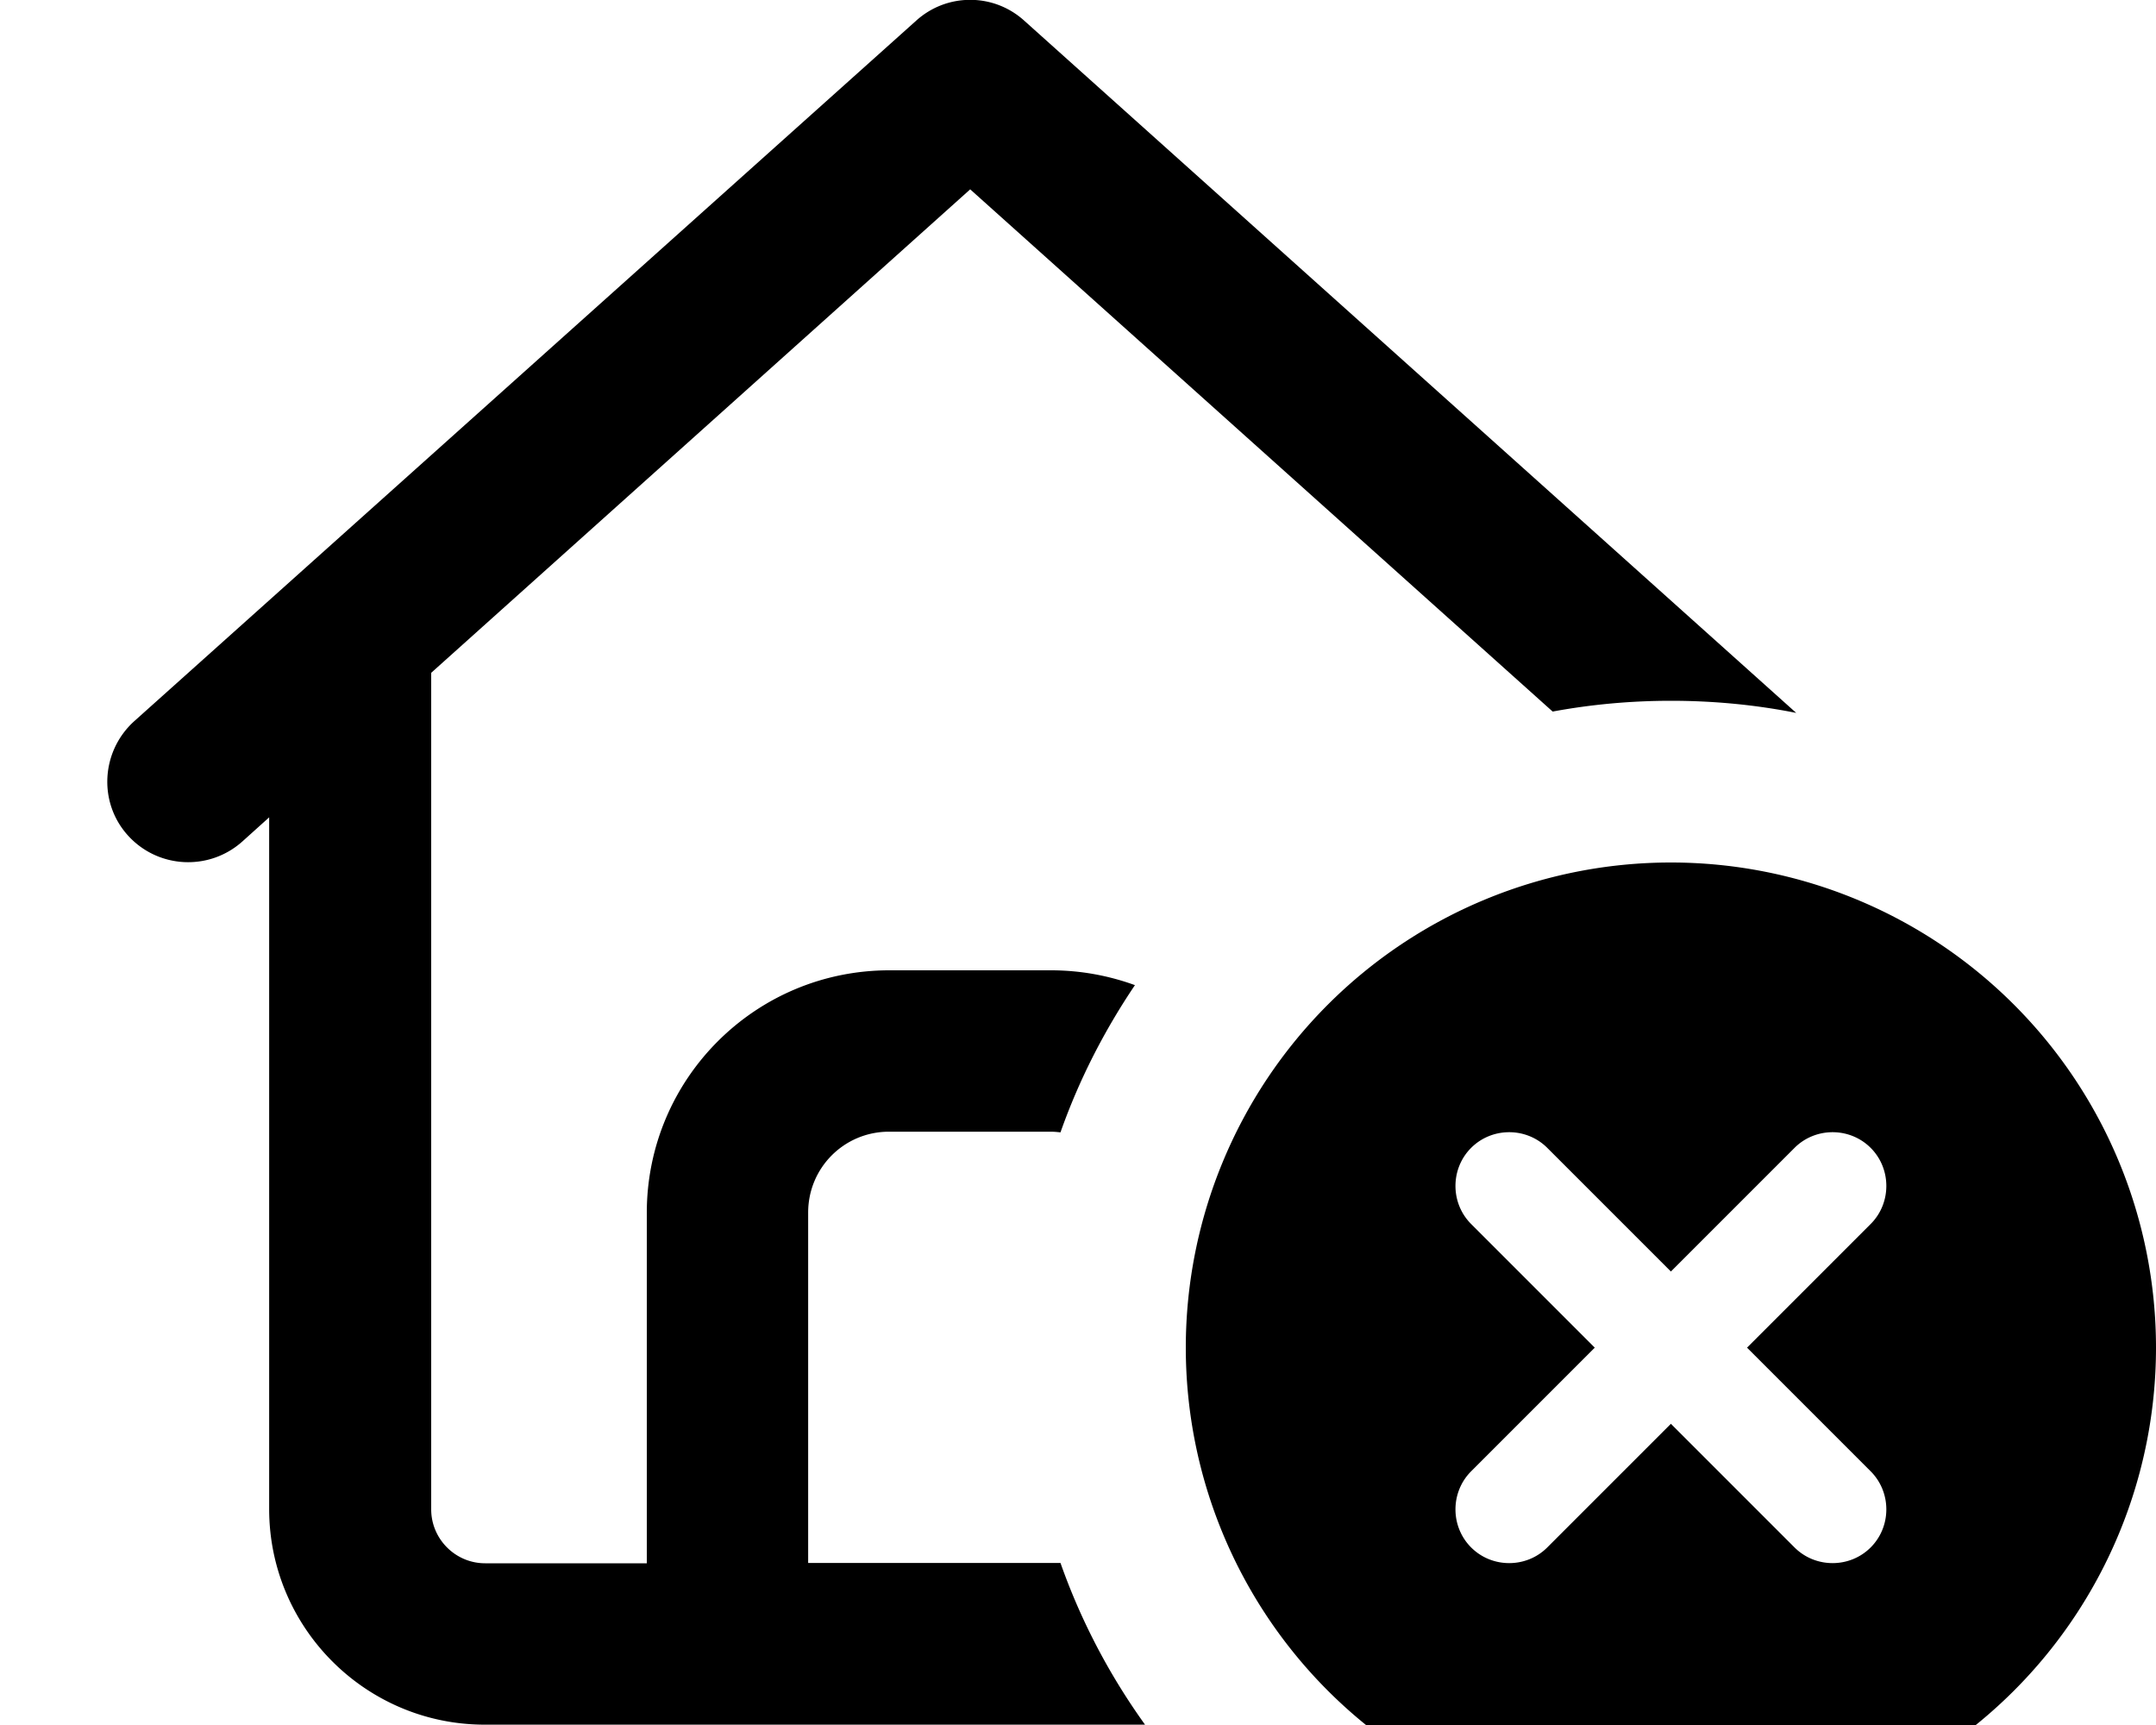
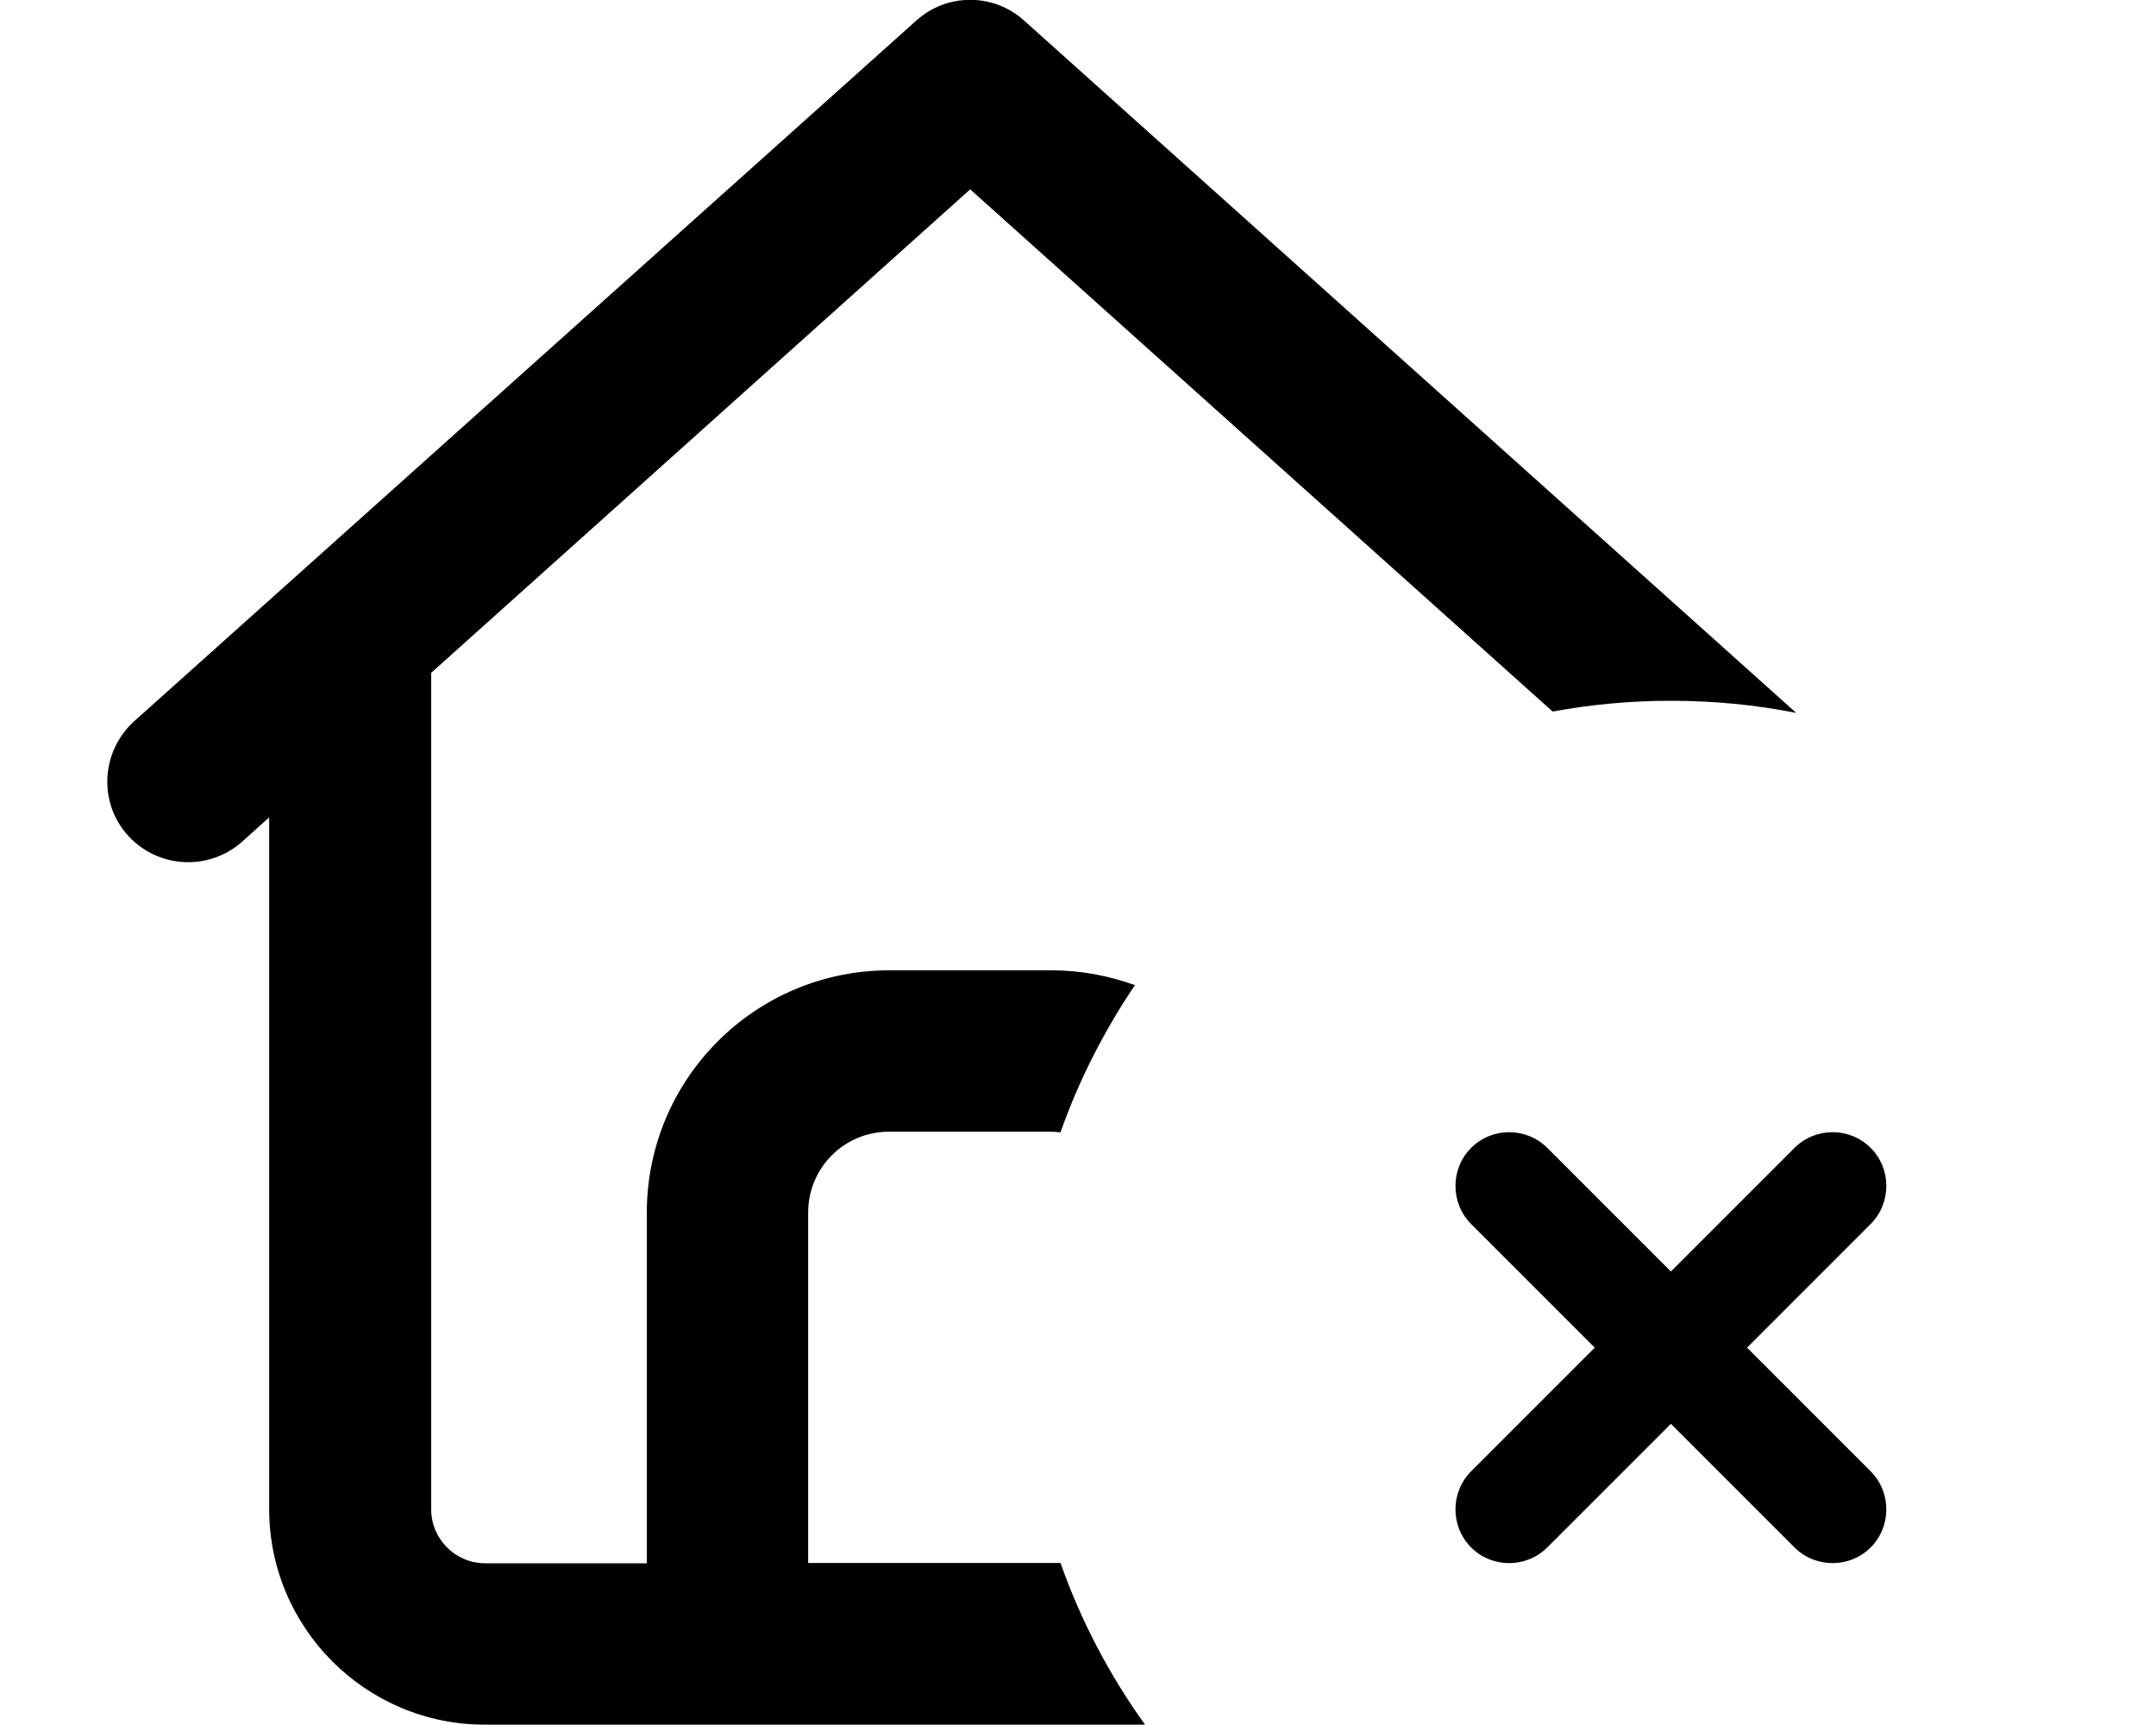
<svg xmlns="http://www.w3.org/2000/svg" viewBox="0 0 640 512">
-   <path fill="currentColor" d="M272 6.1c9.1-8.2 22.9-8.2 32 0L533.2 211.6c-12-2.4-24.5-3.6-37.2-3.6-12 0-23.8 1.1-35.1 3.2L288 56.2 128 199.7 128 448c0 8.8 7.2 16 16 16l48 0 0-104c0-39.8 32.2-72 72-72l48 0c8.8 0 17.2 1.6 24.9 4.4-9.1 13.5-16.6 28.1-22.1 43.7-.9-.1-1.9-.2-2.9-.2l-48 0c-13.3 0-24 10.7-24 24l0 104 74.9 0c6.1 17.3 14.6 33.4 25.1 48l-196 0c-35.3 0-64-28.7-64-64l0-205.3-8 7.2c-9.9 8.8-25 8-33.9-1.8s-8-25 1.8-33.9L272 6.1zM496 256a144 144 0 1 1 0 288 144 144 0 1 1 0-288zm59.3 107.3c6.2-6.2 6.2-16.4 0-22.6s-16.4-6.2-22.6 0l-36.7 36.7-36.7-36.7c-6.2-6.2-16.4-6.2-22.6 0s-6.2 16.4 0 22.6l36.7 36.7-36.7 36.7c-6.2 6.2-6.2 16.4 0 22.6s16.4 6.2 22.6 0l36.7-36.7 36.7 36.7c6.2 6.2 16.4 6.2 22.6 0s6.2-16.4 0-22.6l-36.7-36.7 36.7-36.7z" />
+   <path fill="currentColor" d="M272 6.1c9.1-8.2 22.9-8.2 32 0L533.2 211.6c-12-2.4-24.5-3.6-37.2-3.6-12 0-23.8 1.1-35.1 3.2L288 56.2 128 199.7 128 448c0 8.8 7.2 16 16 16l48 0 0-104c0-39.8 32.2-72 72-72l48 0c8.8 0 17.2 1.6 24.9 4.4-9.1 13.5-16.6 28.1-22.1 43.7-.9-.1-1.9-.2-2.9-.2l-48 0c-13.3 0-24 10.7-24 24l0 104 74.9 0c6.1 17.3 14.6 33.4 25.1 48l-196 0c-35.3 0-64-28.7-64-64l0-205.3-8 7.2c-9.9 8.8-25 8-33.9-1.8s-8-25 1.8-33.9L272 6.1zM496 256zm59.3 107.3c6.2-6.2 6.2-16.4 0-22.6s-16.4-6.2-22.6 0l-36.7 36.7-36.7-36.7c-6.2-6.2-16.4-6.2-22.6 0s-6.2 16.4 0 22.6l36.7 36.7-36.7 36.7c-6.2 6.2-6.2 16.4 0 22.6s16.4 6.2 22.6 0l36.7-36.7 36.7 36.7c6.2 6.2 16.4 6.2 22.6 0s6.2-16.4 0-22.6l-36.7-36.7 36.7-36.7z" />
</svg>